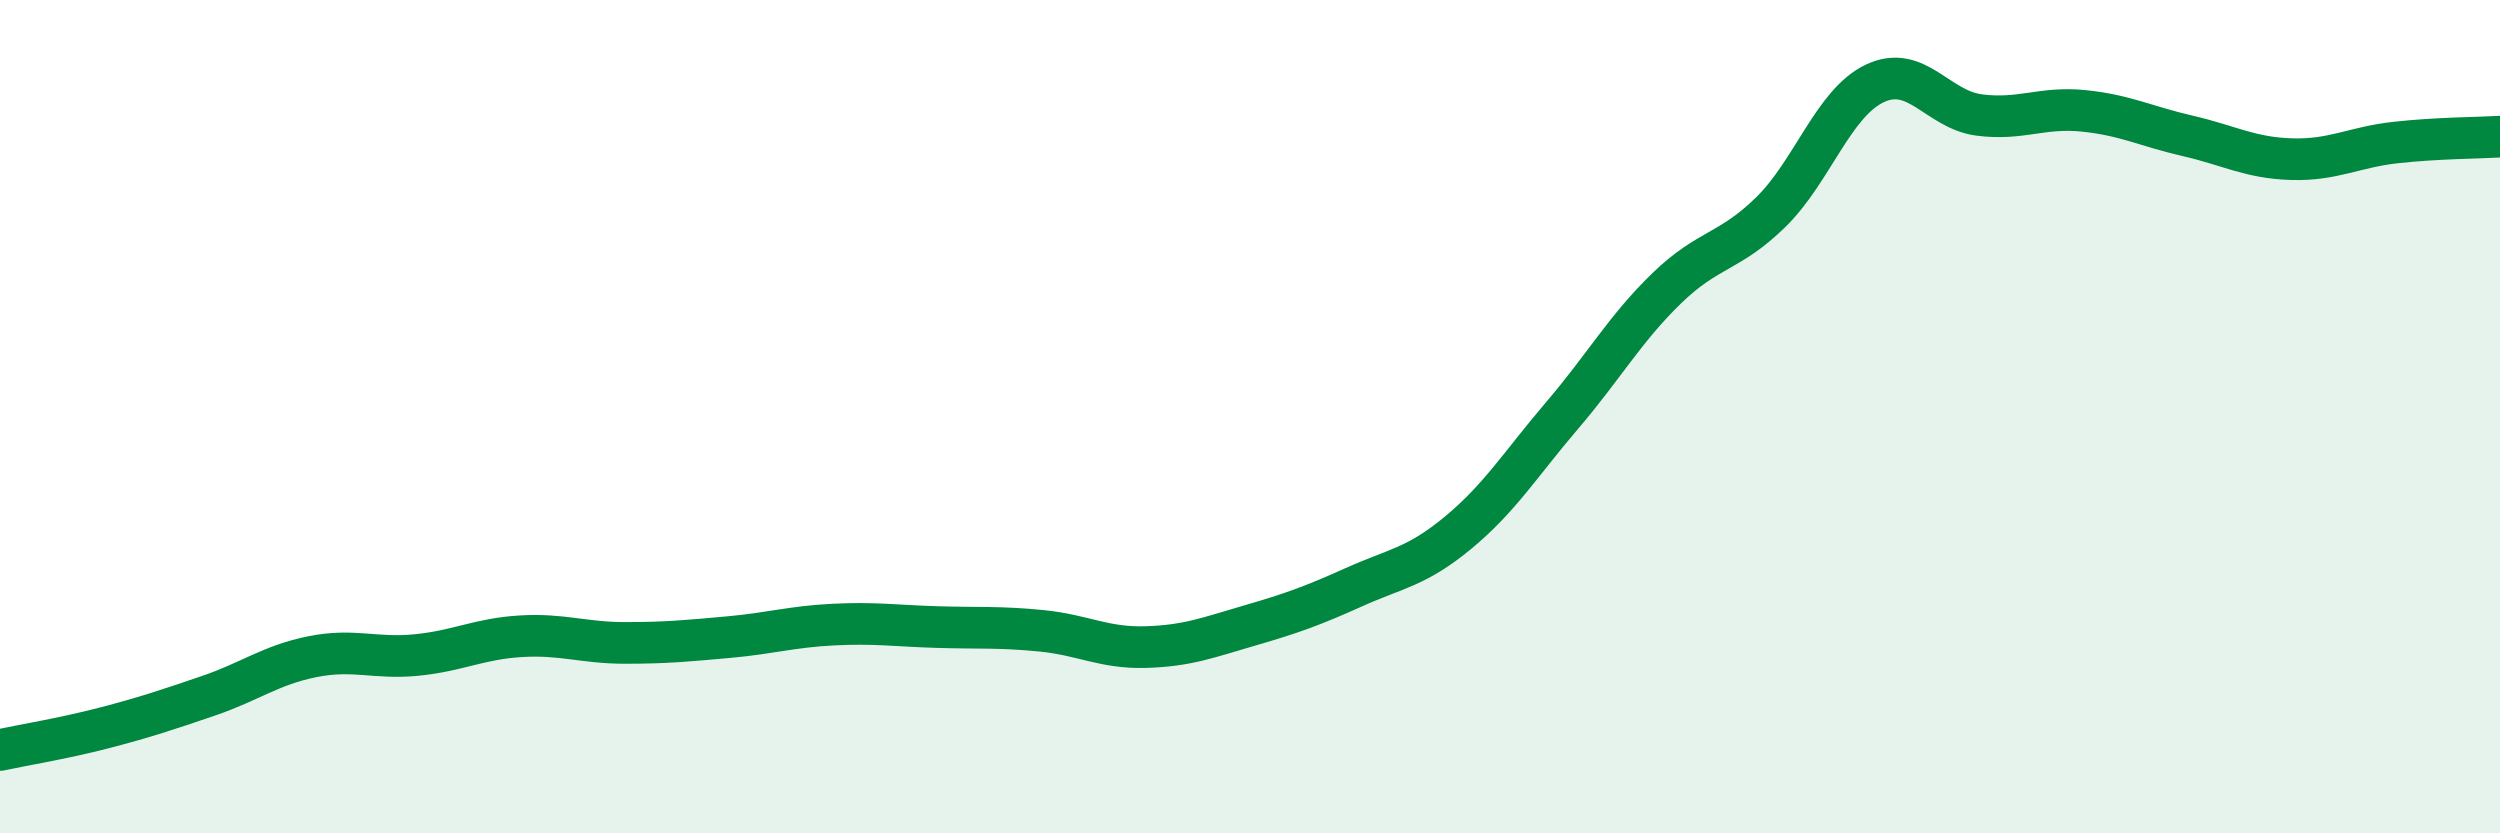
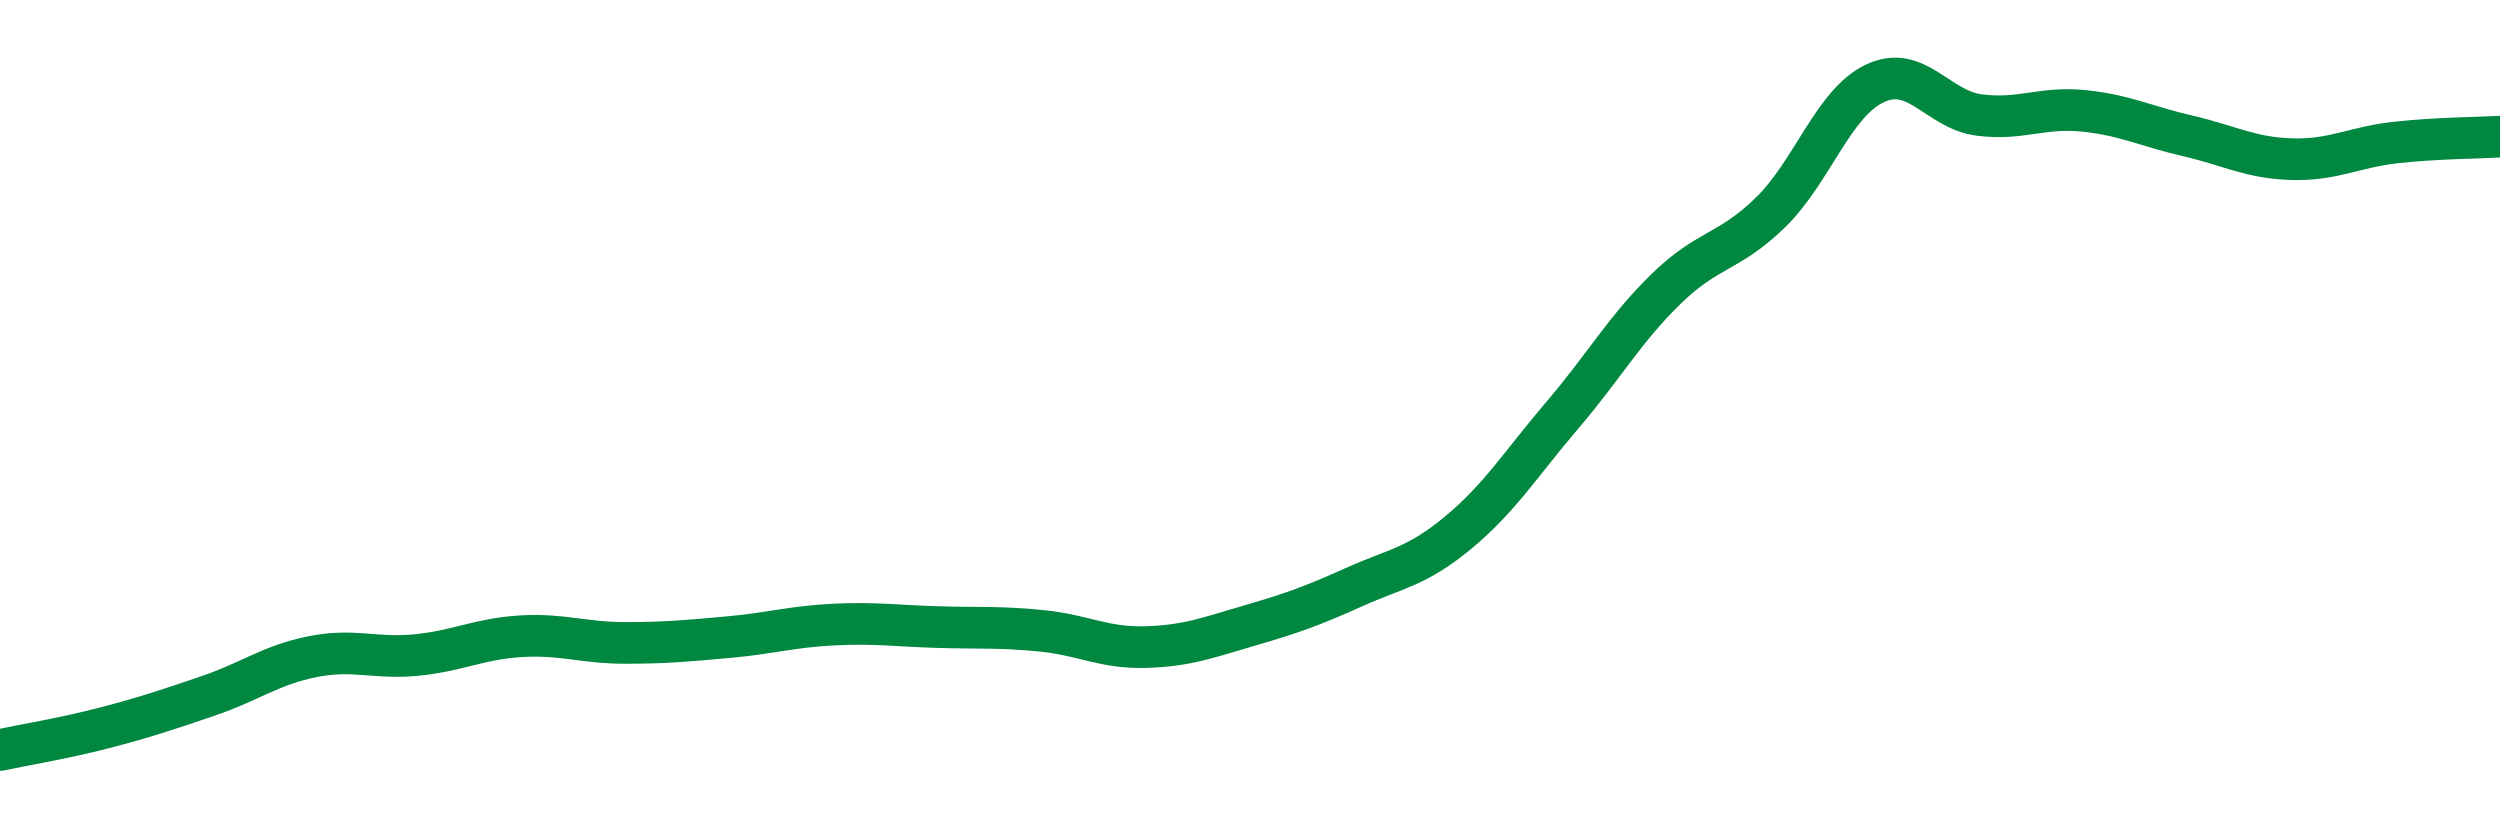
<svg xmlns="http://www.w3.org/2000/svg" width="60" height="20" viewBox="0 0 60 20">
-   <path d="M 0,18 C 0.5,17.89 1.5,17.73 2.5,17.47 C 3.5,17.21 4,17.04 5,16.7 C 6,16.36 6.5,15.96 7.5,15.76 C 8.5,15.56 9,15.82 10,15.72 C 11,15.62 11.5,15.33 12.5,15.27 C 13.5,15.21 14,15.43 15,15.43 C 16,15.43 16.5,15.38 17.5,15.29 C 18.5,15.2 19,15.04 20,14.99 C 21,14.94 21.5,15.02 22.5,15.05 C 23.5,15.08 24,15.04 25,15.14 C 26,15.24 26.5,15.56 27.5,15.53 C 28.5,15.5 29,15.3 30,15.01 C 31,14.72 31.5,14.54 32.5,14.09 C 33.5,13.64 34,13.61 35,12.78 C 36,11.95 36.5,11.13 37.5,9.96 C 38.5,8.79 39,7.89 40,6.92 C 41,5.95 41.5,6.07 42.5,5.09 C 43.5,4.11 44,2.47 45,2 C 46,1.53 46.5,2.63 47.5,2.76 C 48.5,2.89 49,2.56 50,2.66 C 51,2.76 51.5,3.03 52.5,3.26 C 53.5,3.49 54,3.79 55,3.82 C 56,3.85 56.5,3.53 57.5,3.42 C 58.5,3.31 59.5,3.31 60,3.28L60 20L0 20Z" fill="#008740" opacity="0.1" stroke-linecap="round" stroke-linejoin="round" />
  <path d="M 0,18 C 0.5,17.89 1.5,17.73 2.5,17.47 C 3.5,17.21 4,17.04 5,16.7 C 6,16.36 6.5,15.96 7.5,15.76 C 8.5,15.56 9,15.82 10,15.72 C 11,15.62 11.5,15.33 12.5,15.27 C 13.5,15.21 14,15.43 15,15.43 C 16,15.43 16.5,15.38 17.5,15.29 C 18.5,15.2 19,15.04 20,14.99 C 21,14.94 21.5,15.02 22.5,15.05 C 23.5,15.08 24,15.04 25,15.14 C 26,15.24 26.5,15.56 27.5,15.53 C 28.5,15.5 29,15.3 30,15.01 C 31,14.72 31.5,14.54 32.5,14.09 C 33.5,13.64 34,13.61 35,12.78 C 36,11.95 36.5,11.13 37.5,9.96 C 38.5,8.79 39,7.89 40,6.92 C 41,5.95 41.5,6.07 42.5,5.09 C 43.5,4.11 44,2.47 45,2 C 46,1.53 46.5,2.63 47.5,2.76 C 48.5,2.89 49,2.56 50,2.66 C 51,2.76 51.5,3.03 52.5,3.26 C 53.5,3.49 54,3.79 55,3.82 C 56,3.85 56.5,3.53 57.5,3.42 C 58.5,3.31 59.5,3.31 60,3.28" stroke="#008740" stroke-width="1" fill="none" stroke-linecap="round" stroke-linejoin="round" />
</svg>